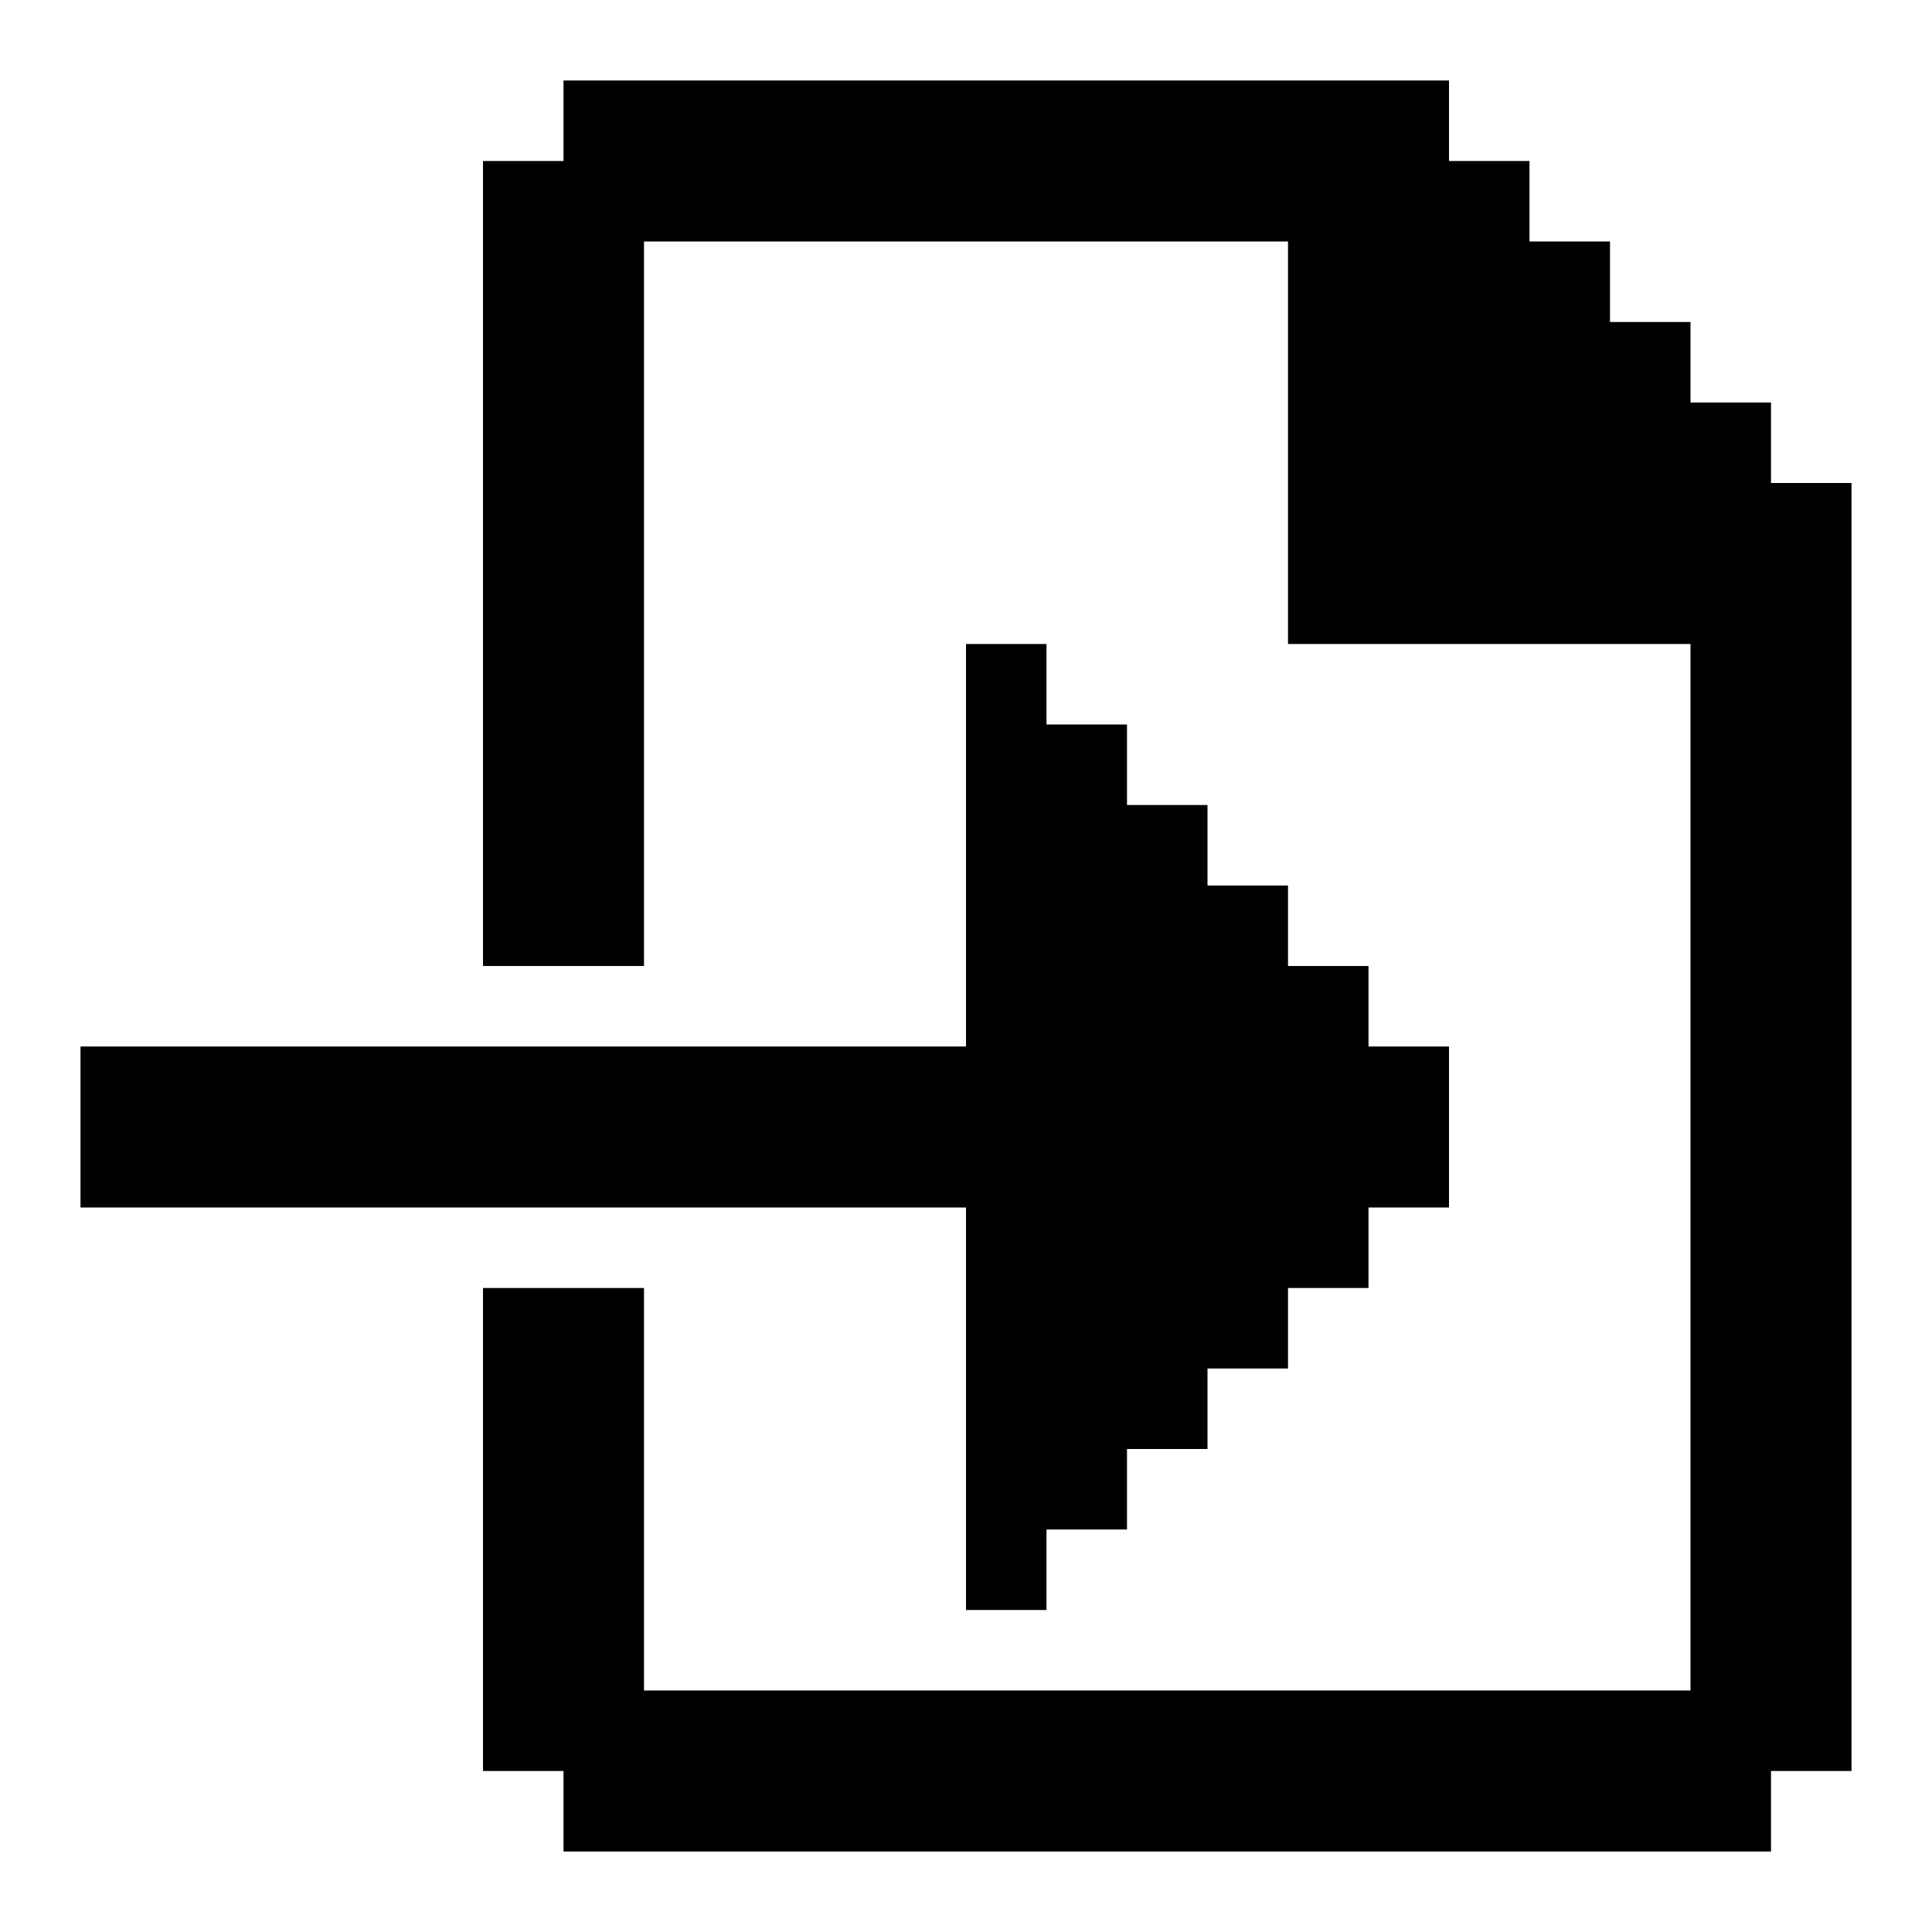
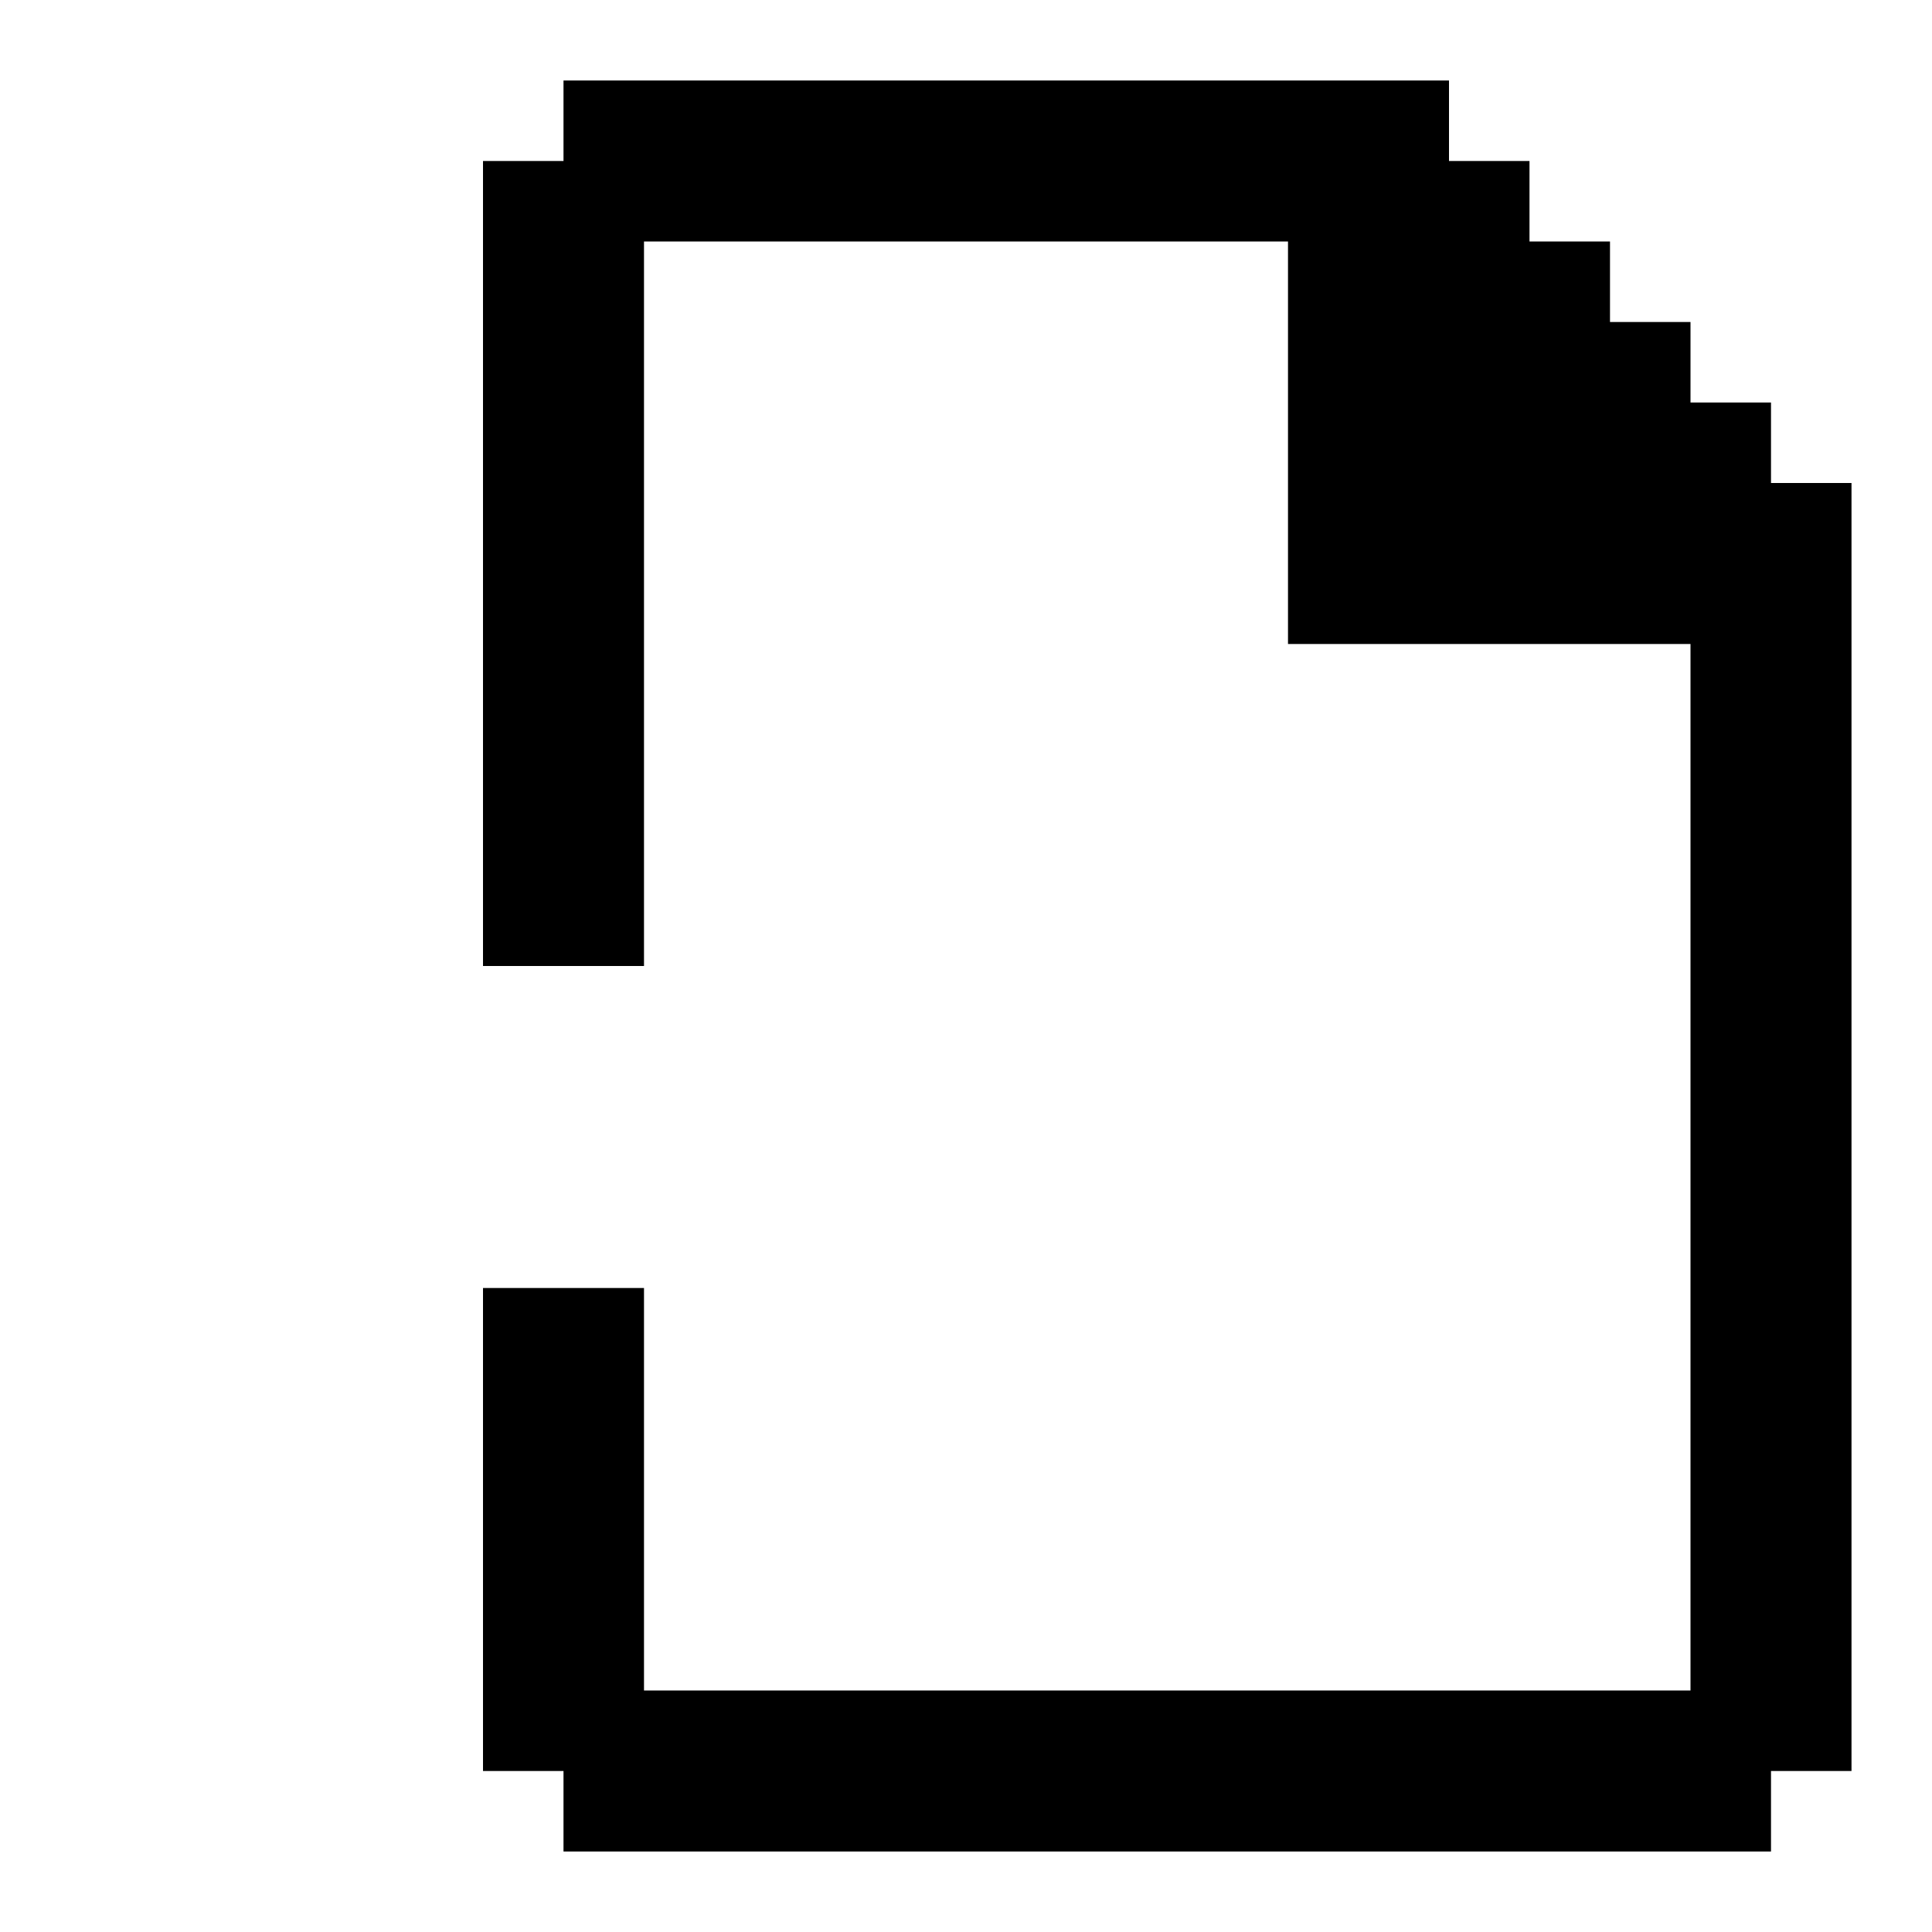
<svg xmlns="http://www.w3.org/2000/svg" id="File_Import" viewBox="0 0 24 24">
-   <polygon points="1 15 1 13 12 13 12 8 13 8 13 9 14 9 14 10 15 10 15 11 16 11 16 12 17 12 17 13 18 13 18 15 17 15 17 16 16 16 16 17 15 17 15 18 14 18 14 19 13 19 13 20 12 20 12 15 1 15" />
  <polygon points="23 6 23 22 22 22 22 23 7 23 7 22 6 22 6 16 8 16 8 21 21 21 21 8 16 8 16 3 8 3 8 12 6 12 6 2 7 2 7 1 18 1 18 2 19 2 19 3 20 3 20 4 21 4 21 5 22 5 22 6 23 6" />
</svg>